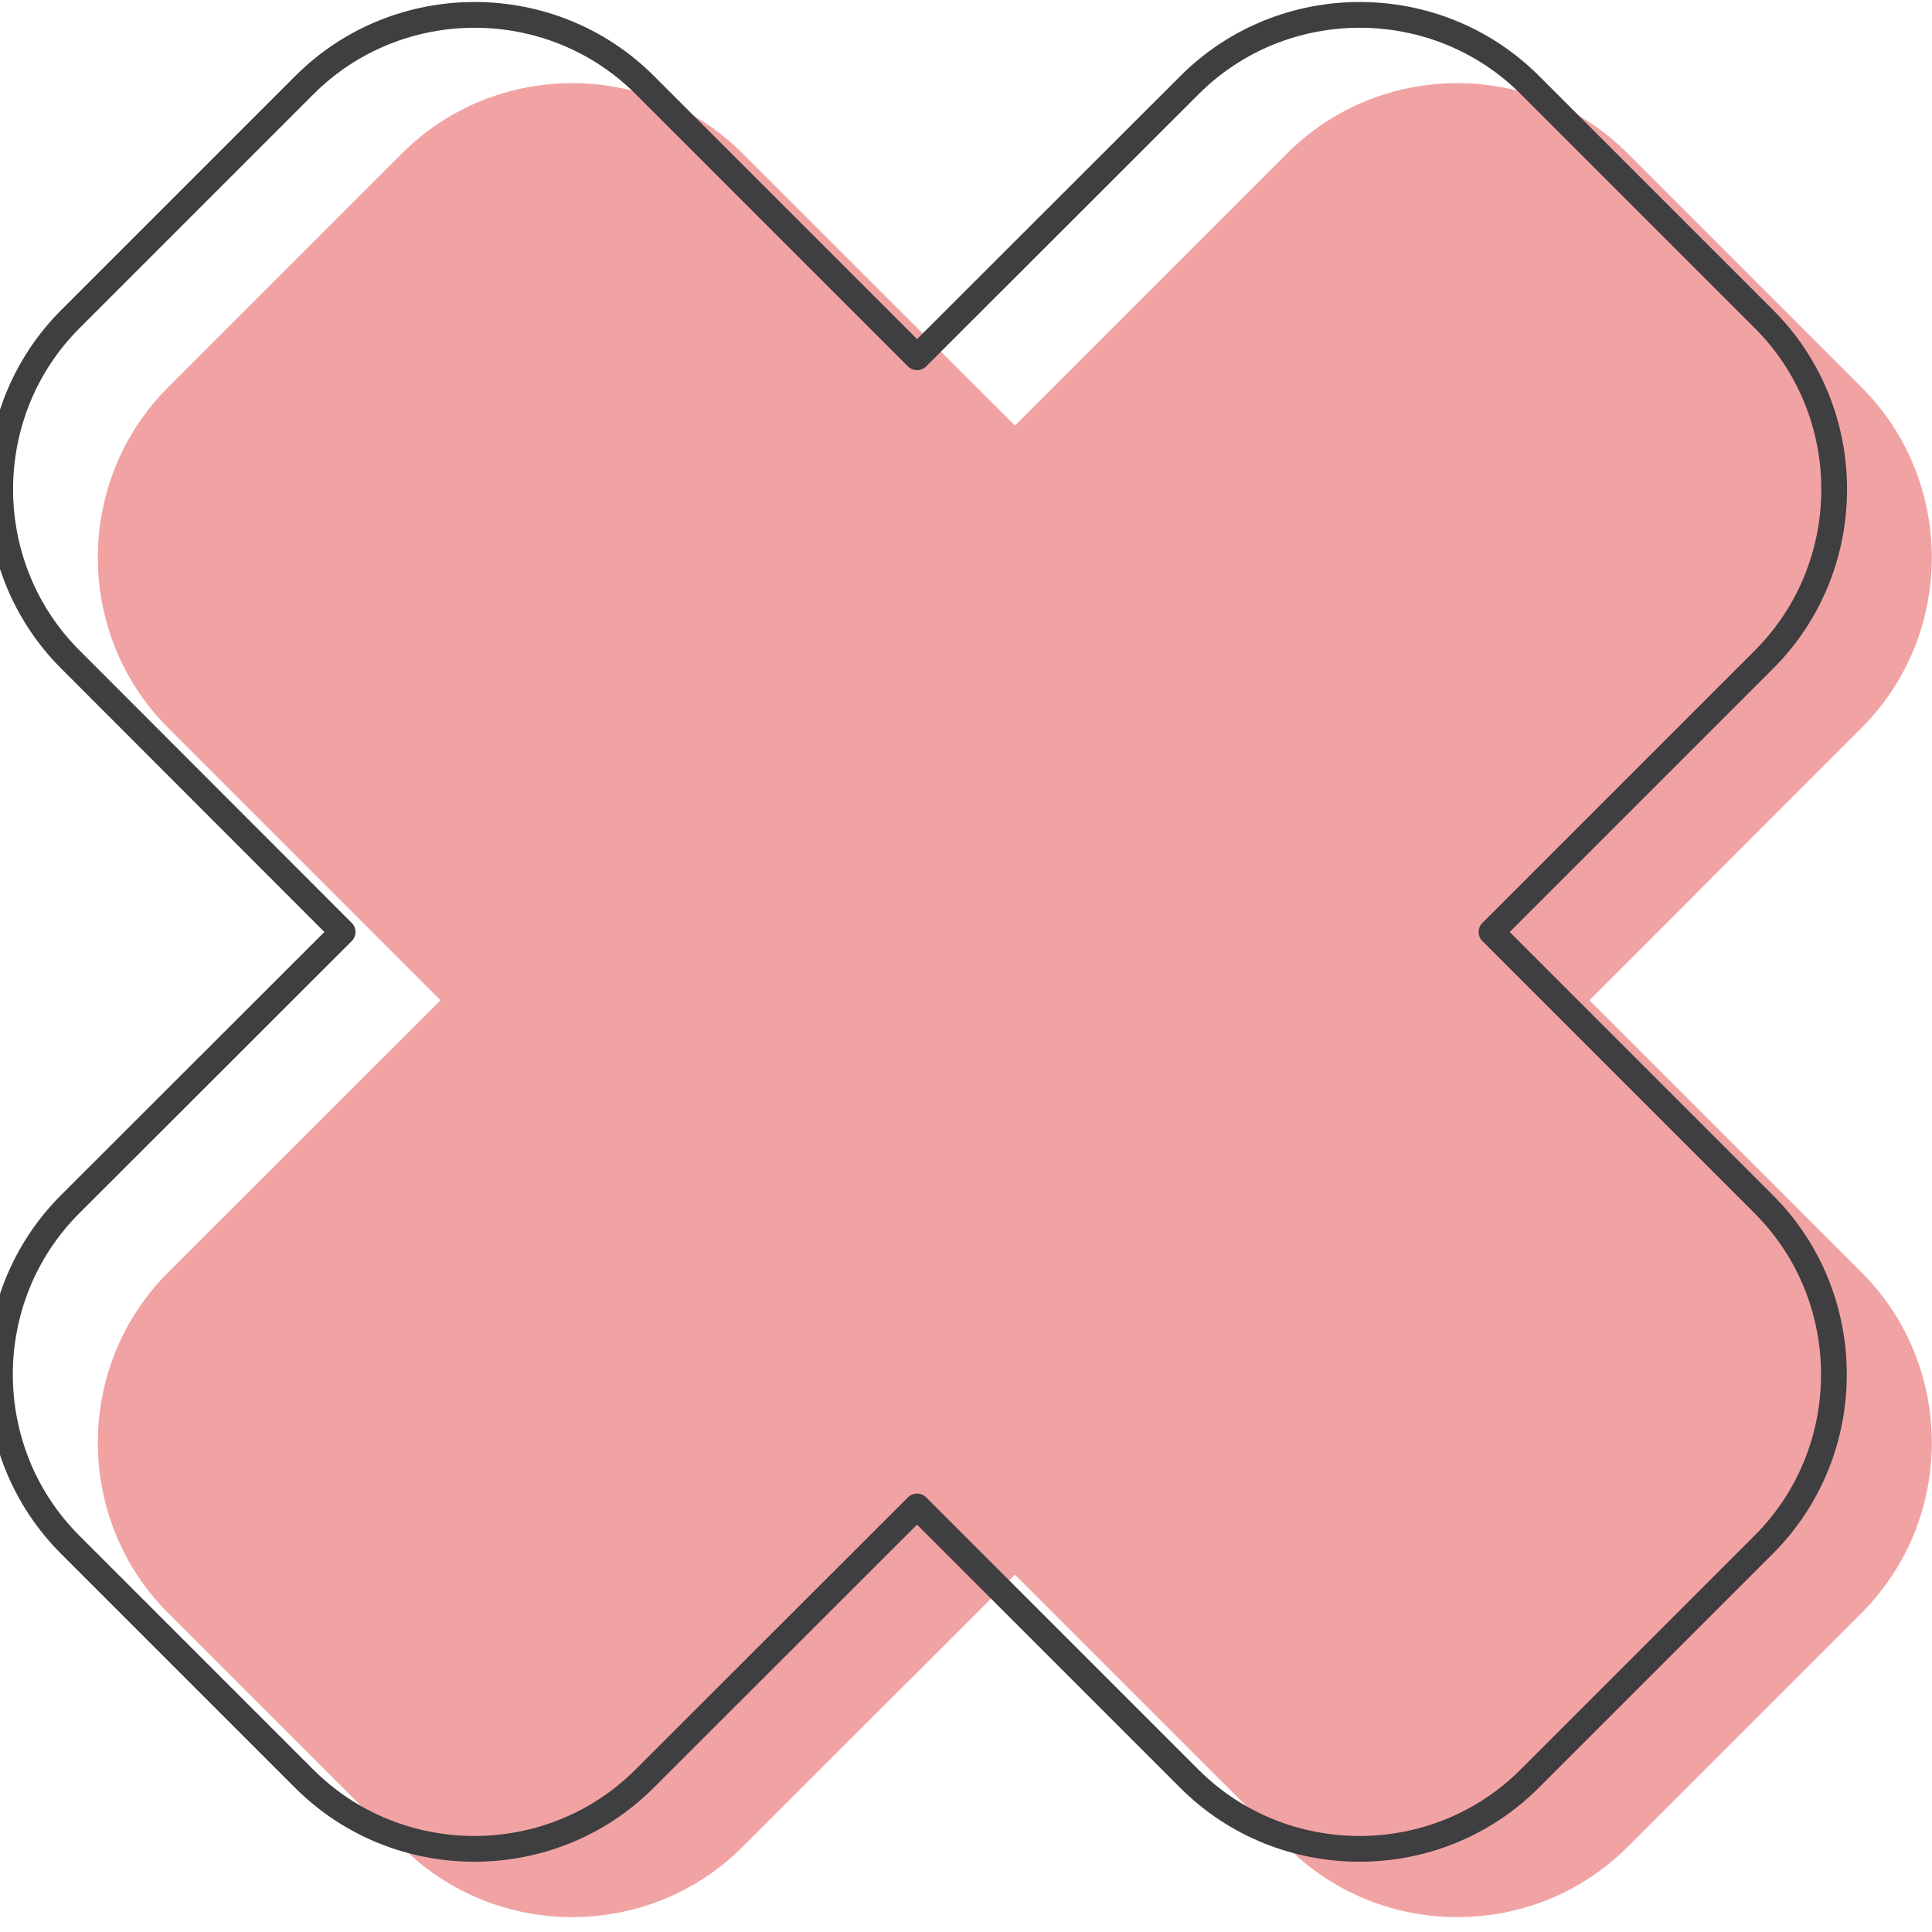
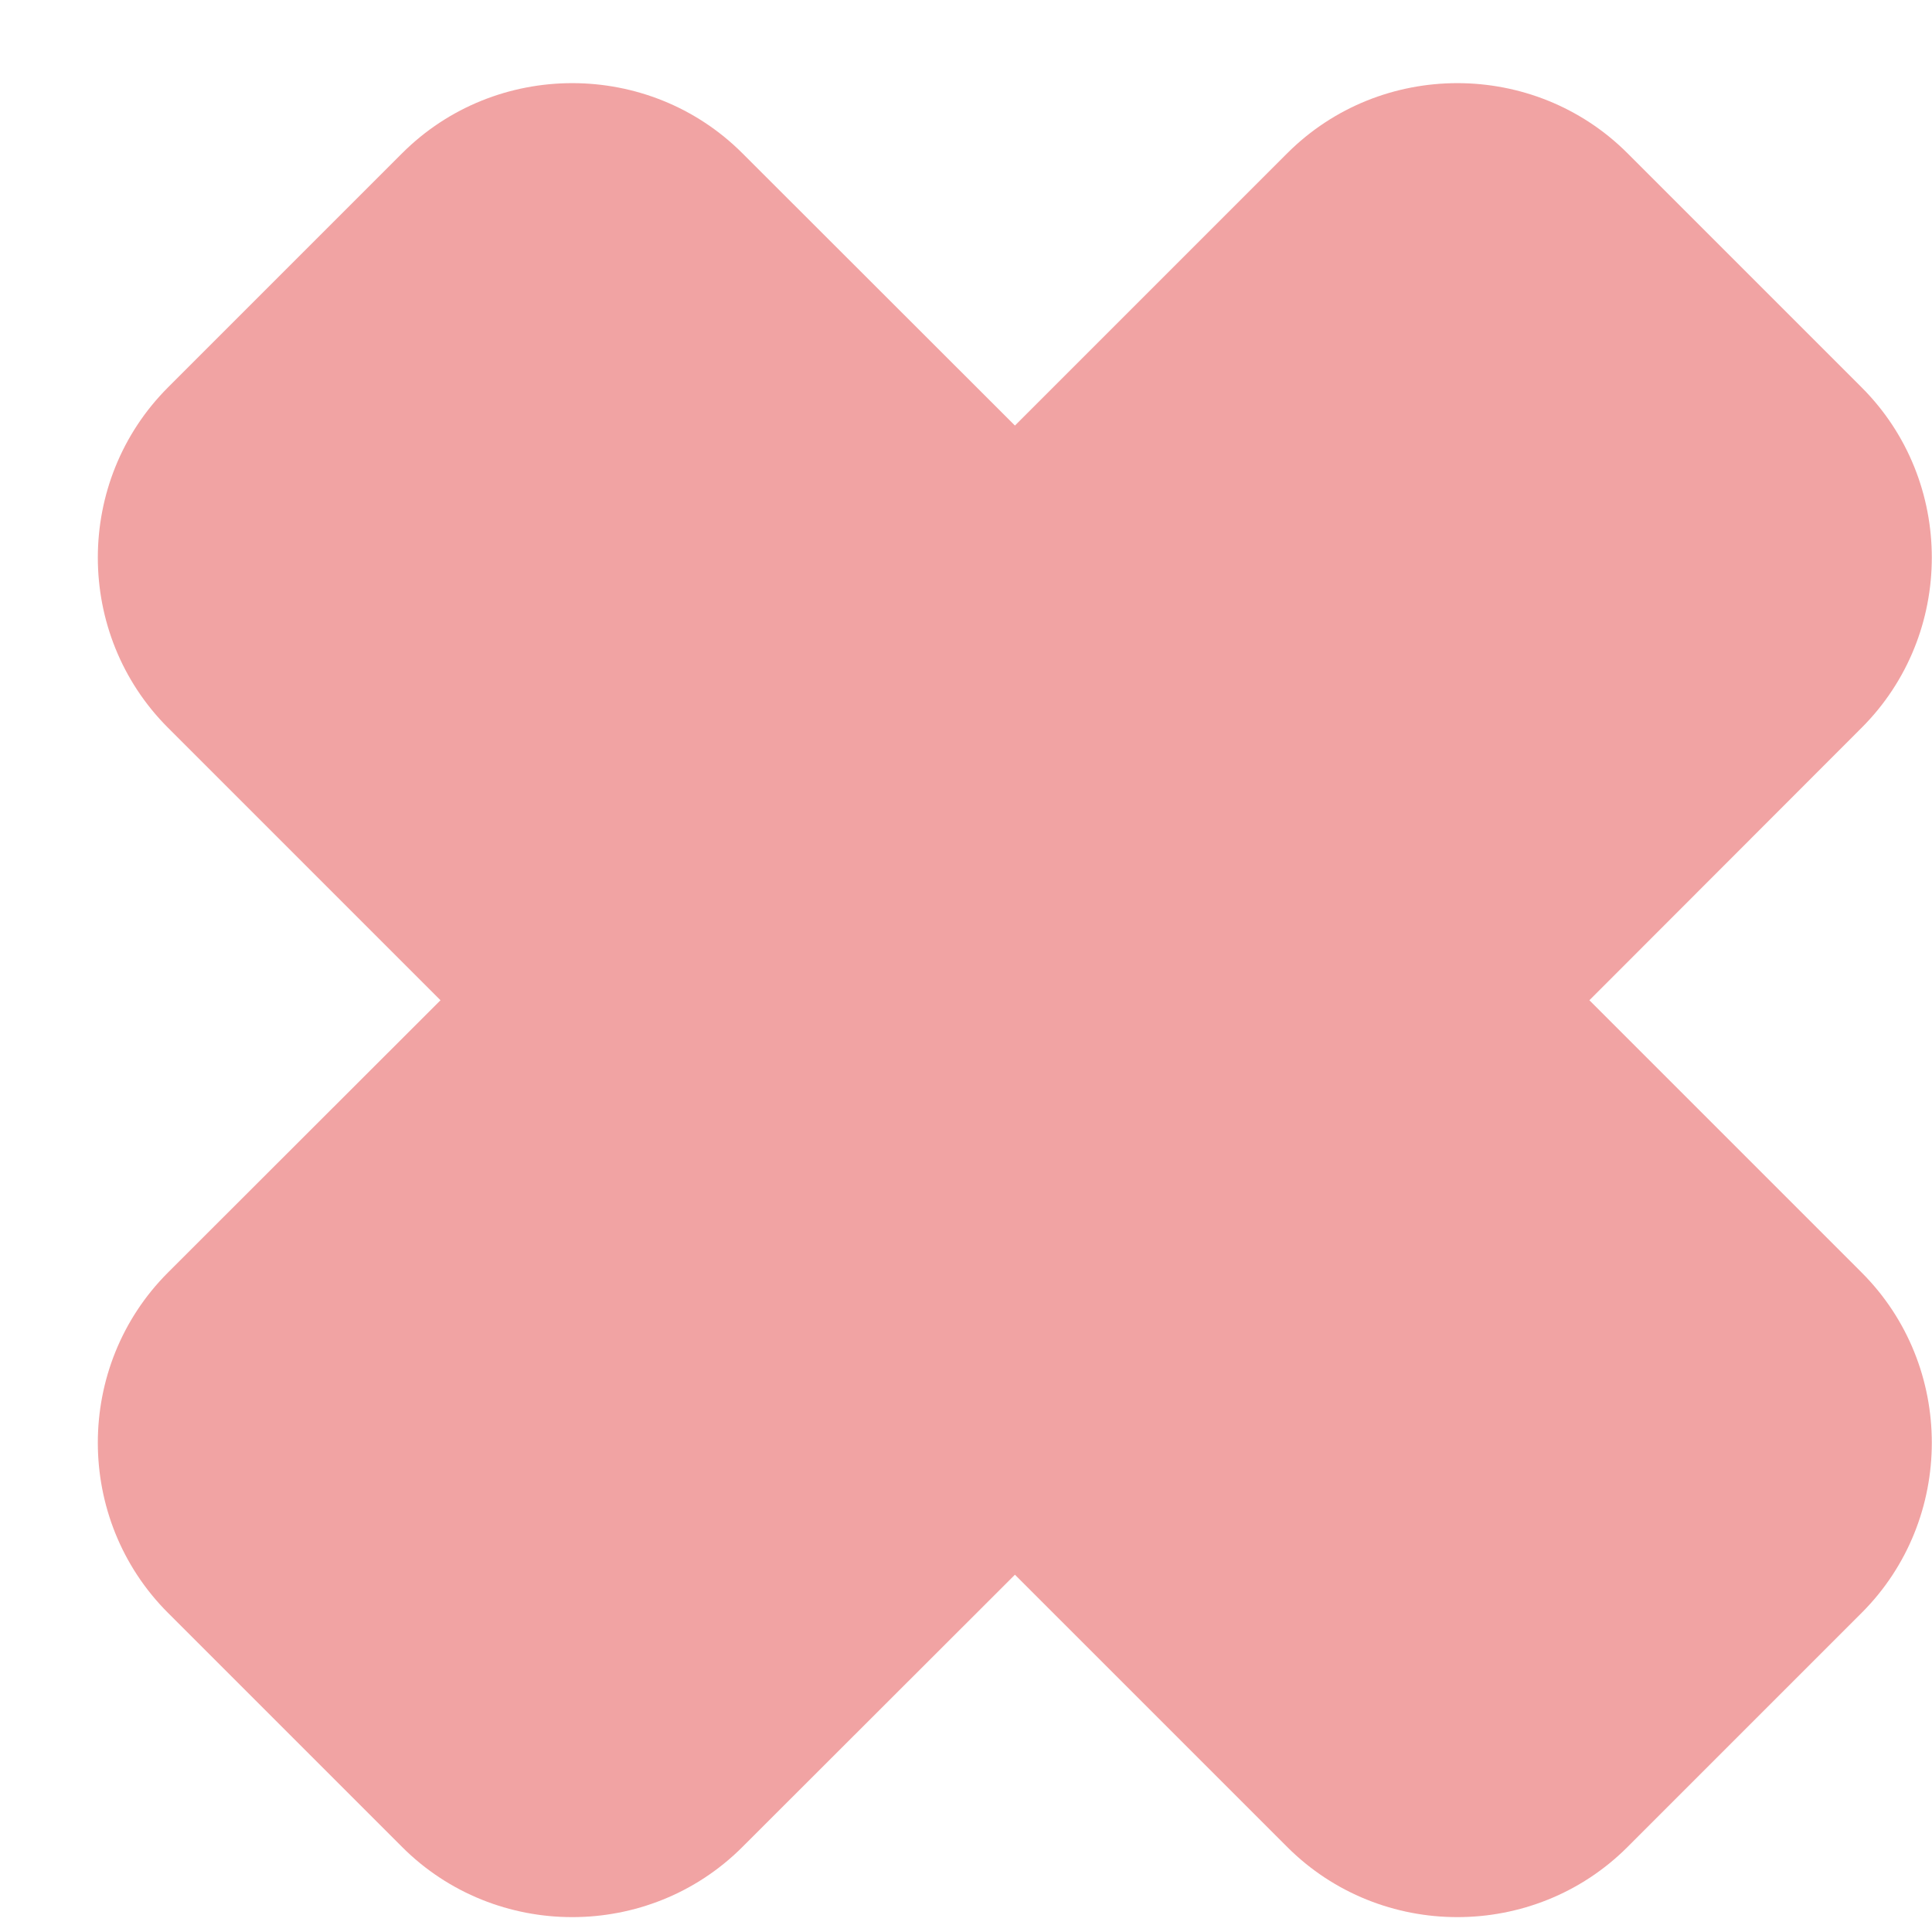
<svg xmlns="http://www.w3.org/2000/svg" version="1.1" id="圖層_1" x="0px" y="0px" viewBox="0 0 75 75" style="enable-background:new 0 0 75 75;" xml:space="preserve">
  <style type="text/css">
	.st0{fill:#F1A3A3;}
	.st1{fill:none;stroke:#3F3E40;stroke-linecap:round;stroke-linejoin:round;stroke-miterlimit:10;}
</style>
  <g>
    <path class="st0" d="M61.7,38.83l10.57-10.58c3.63-3.63,3.63-9.58,0-13.21l-9.09-9.09c-3.63-3.63-9.58-3.63-13.21,0L39.4,16.52   L28.82,5.95c-3.63-3.63-9.58-3.63-13.21,0l-9.09,9.09c-3.63,3.63-3.63,9.58,0,13.21L17.1,38.83L6.52,49.4   c-3.63,3.63-3.63,9.58,0,13.21l9.09,9.09c3.63,3.63,9.58,3.63,13.21,0L39.4,61.13L49.97,71.7c3.63,3.63,9.58,3.63,13.21,0   l9.09-9.09c3.63-3.63,3.63-9.58,0-13.21L61.7,38.83z" />
-     <path class="st1" d="M57.9,36.18L68.48,25.6c3.63-3.63,3.63-9.58,0-13.21L59.39,3.3c-3.63-3.63-9.58-3.63-13.21,0L35.6,13.87   L25.03,3.3c-3.63-3.63-9.58-3.63-13.21,0l-9.09,9.09c-3.63,3.63-3.63,9.58,0,13.21L13.3,36.18L2.72,46.75   c-3.63,3.63-3.63,9.58,0,13.21l9.09,9.09c3.63,3.63,9.58,3.63,13.21,0L35.6,58.48l10.57,10.57c3.63,3.63,9.58,3.63,13.21,0   l9.09-9.09c3.63-3.63,3.63-9.58,0-13.21L57.9,36.18z" />
  </g>
</svg>